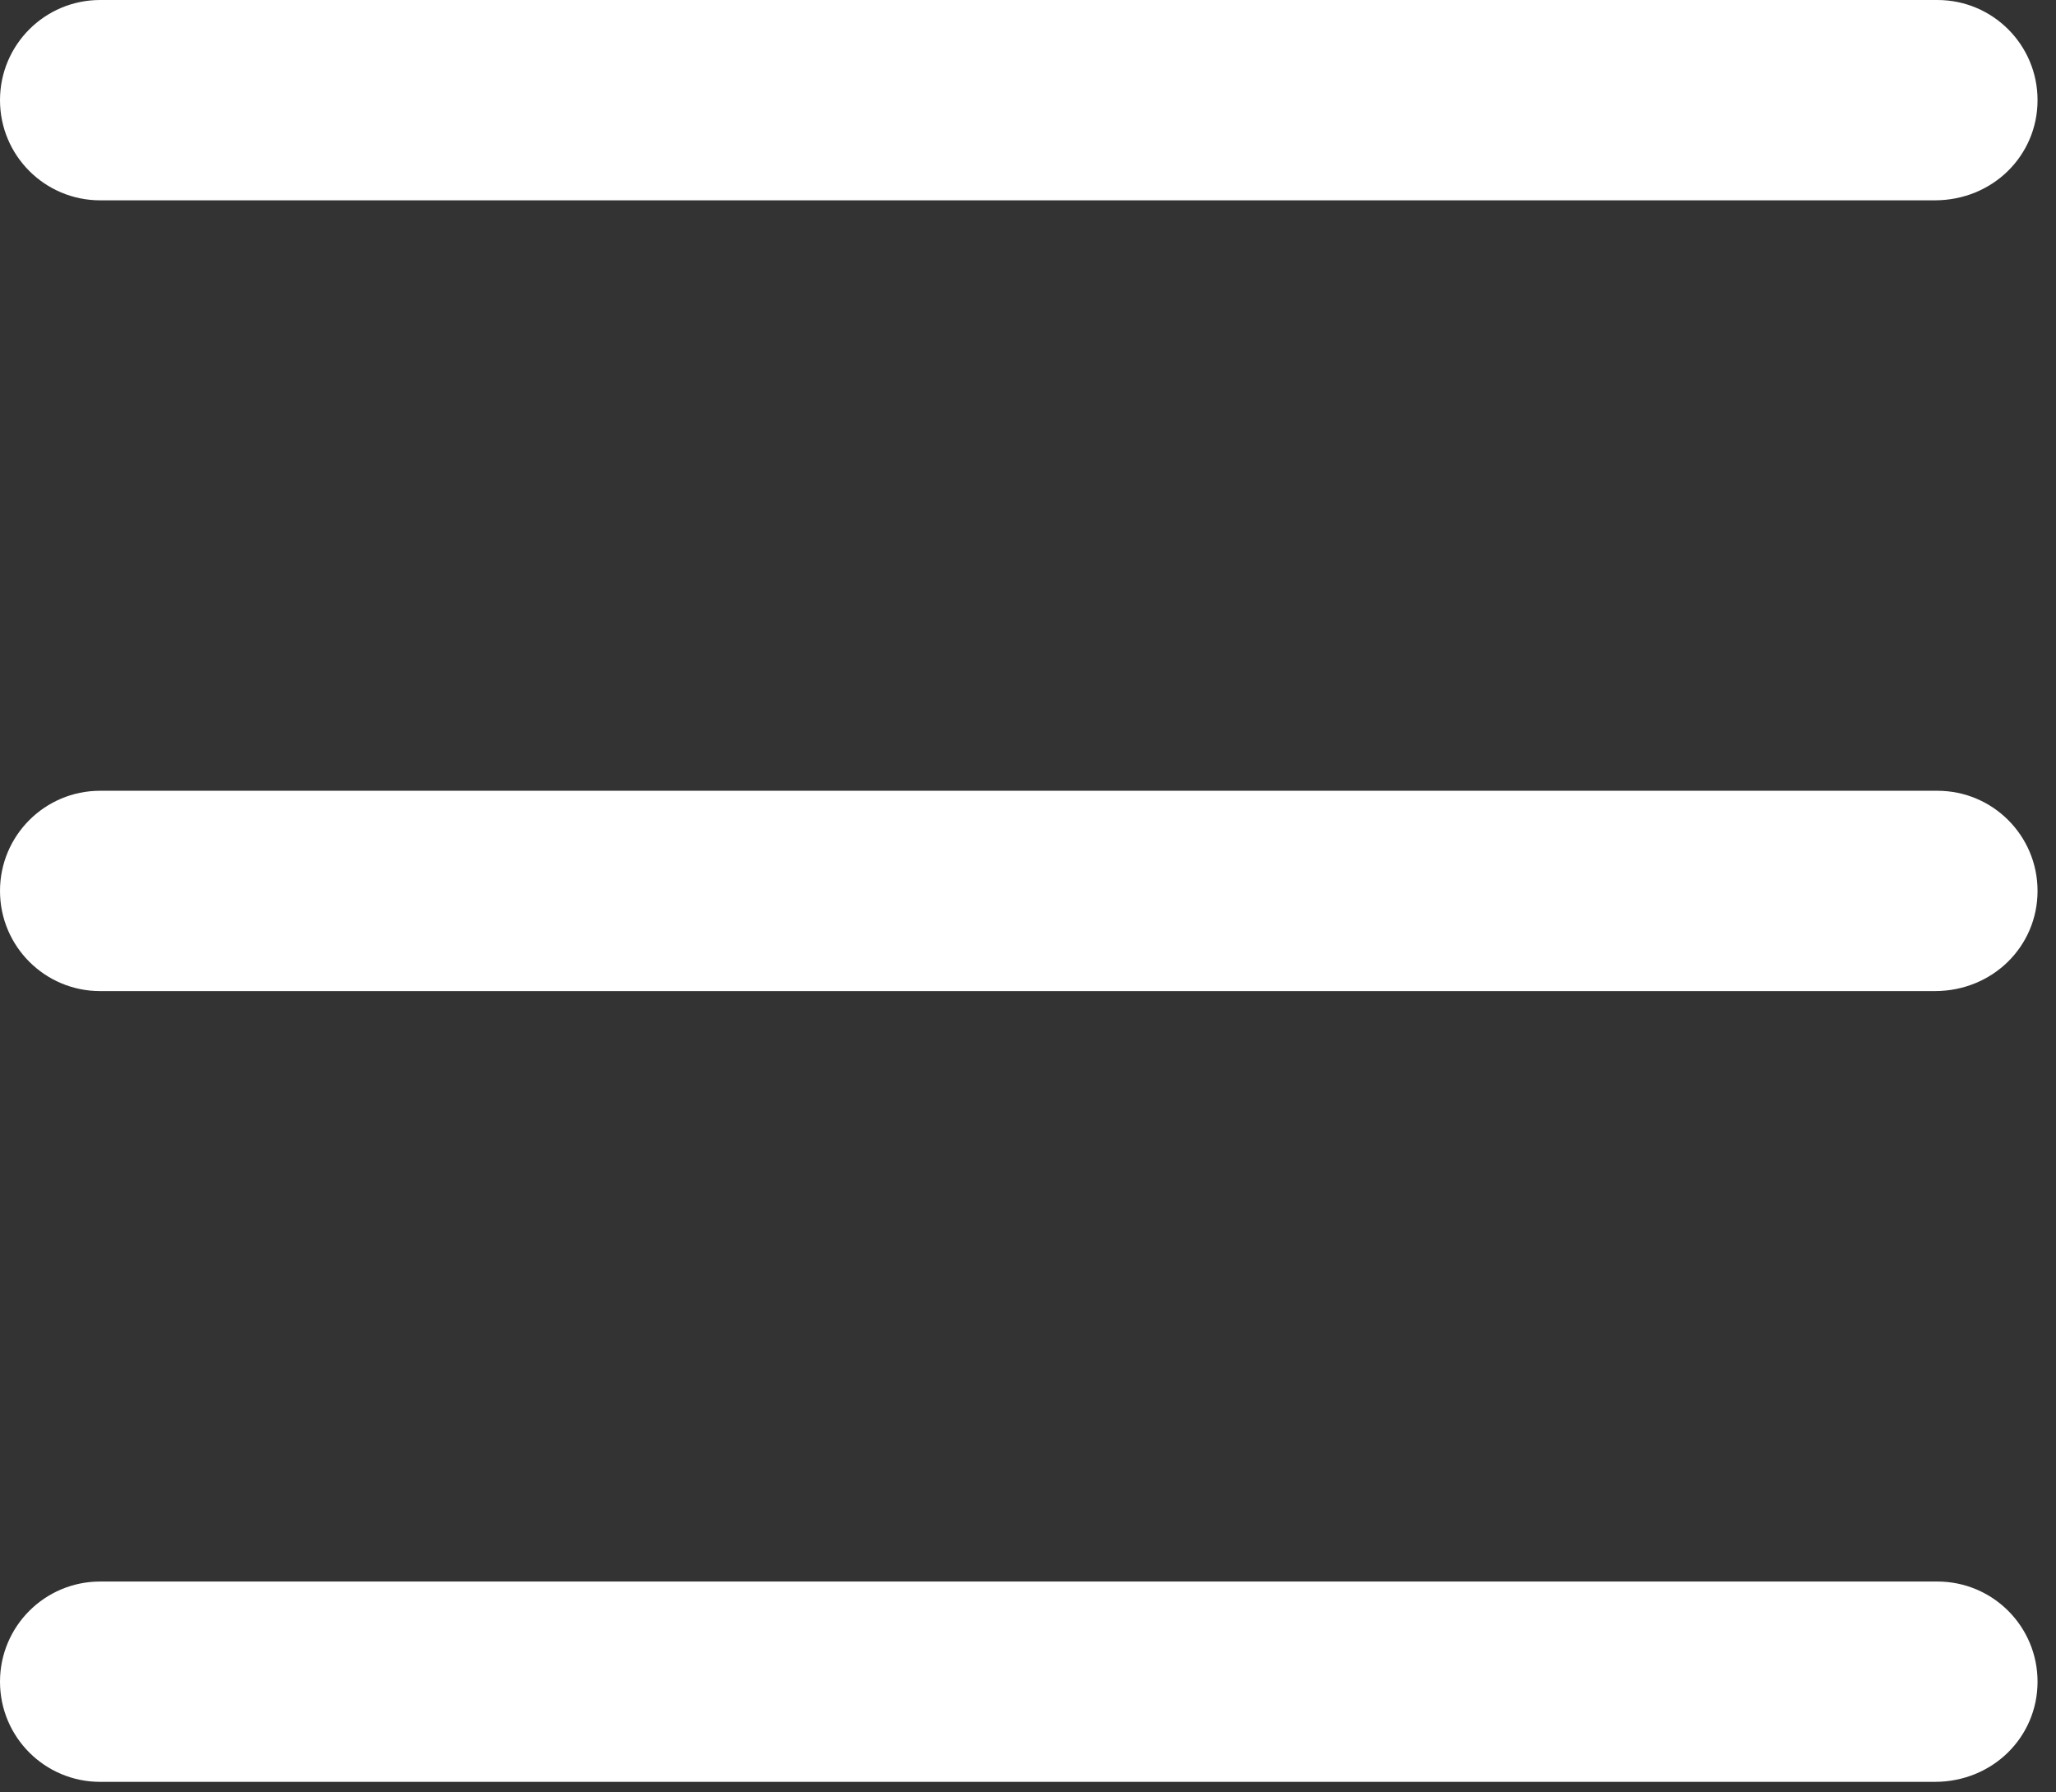
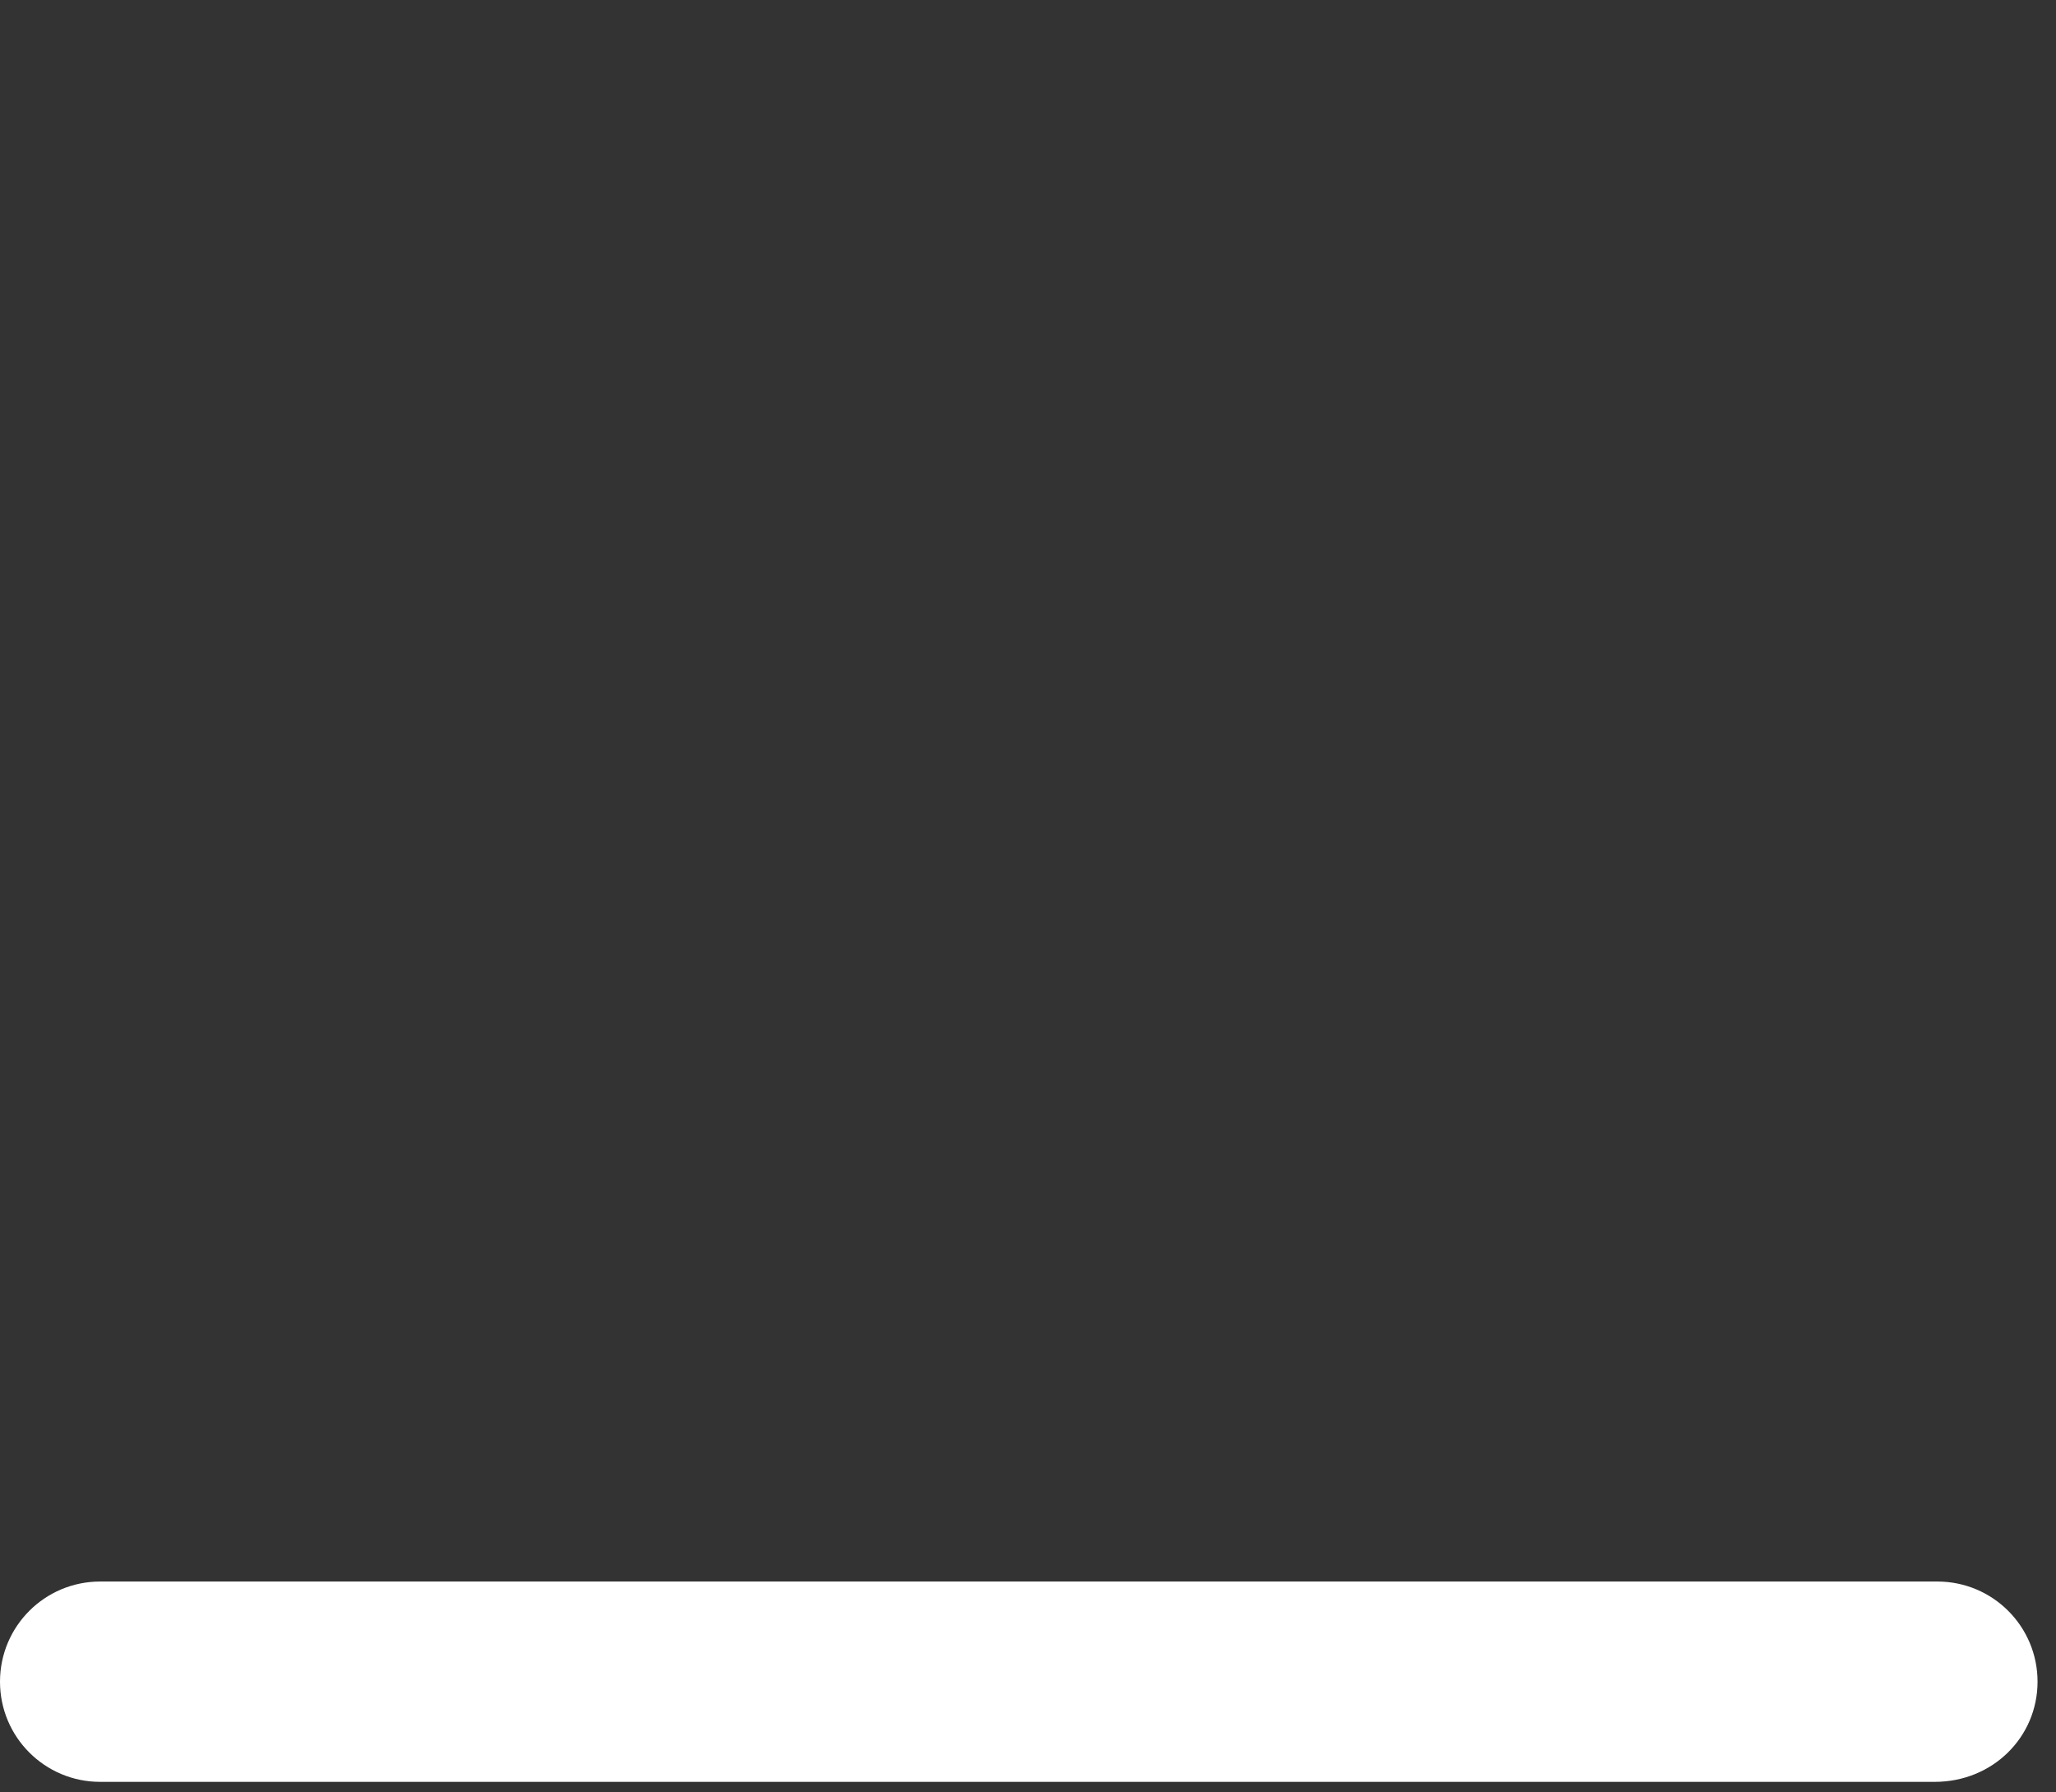
<svg xmlns="http://www.w3.org/2000/svg" width="78" height="68" viewBox="0 0 78 68" fill="none">
  <rect x="0" y="0" width="78" height="68" fill="#333333" stroke="none" />
-   <path d="M73.4 37.6H3.8C1.7 37.6 0 35.9 0 33.8C0 31.7 1.7 30 3.8 30H73.5C75.6 30 77.3 31.7 77.3 33.8C77.3 35.9 75.6 37.6 73.4 37.6Z" fill="white" />
-   <path d="M73.4 7.6H3.8C1.7 7.6 0 5.9 0 3.8C0 1.7 1.7 0 3.8 0H73.5C75.6 0 77.3 1.7 77.3 3.8C77.3 5.9 75.6 7.6 73.4 7.6Z" fill="white" />
  <path d="M73.4 67.6H3.8C1.7 67.6 0 65.9 0 63.8C0 61.7 1.7 60 3.8 60H73.5C75.6 60 77.3 61.7 77.3 63.8C77.3 65.9 75.6 67.6 73.4 67.6Z" fill="white" />
</svg>